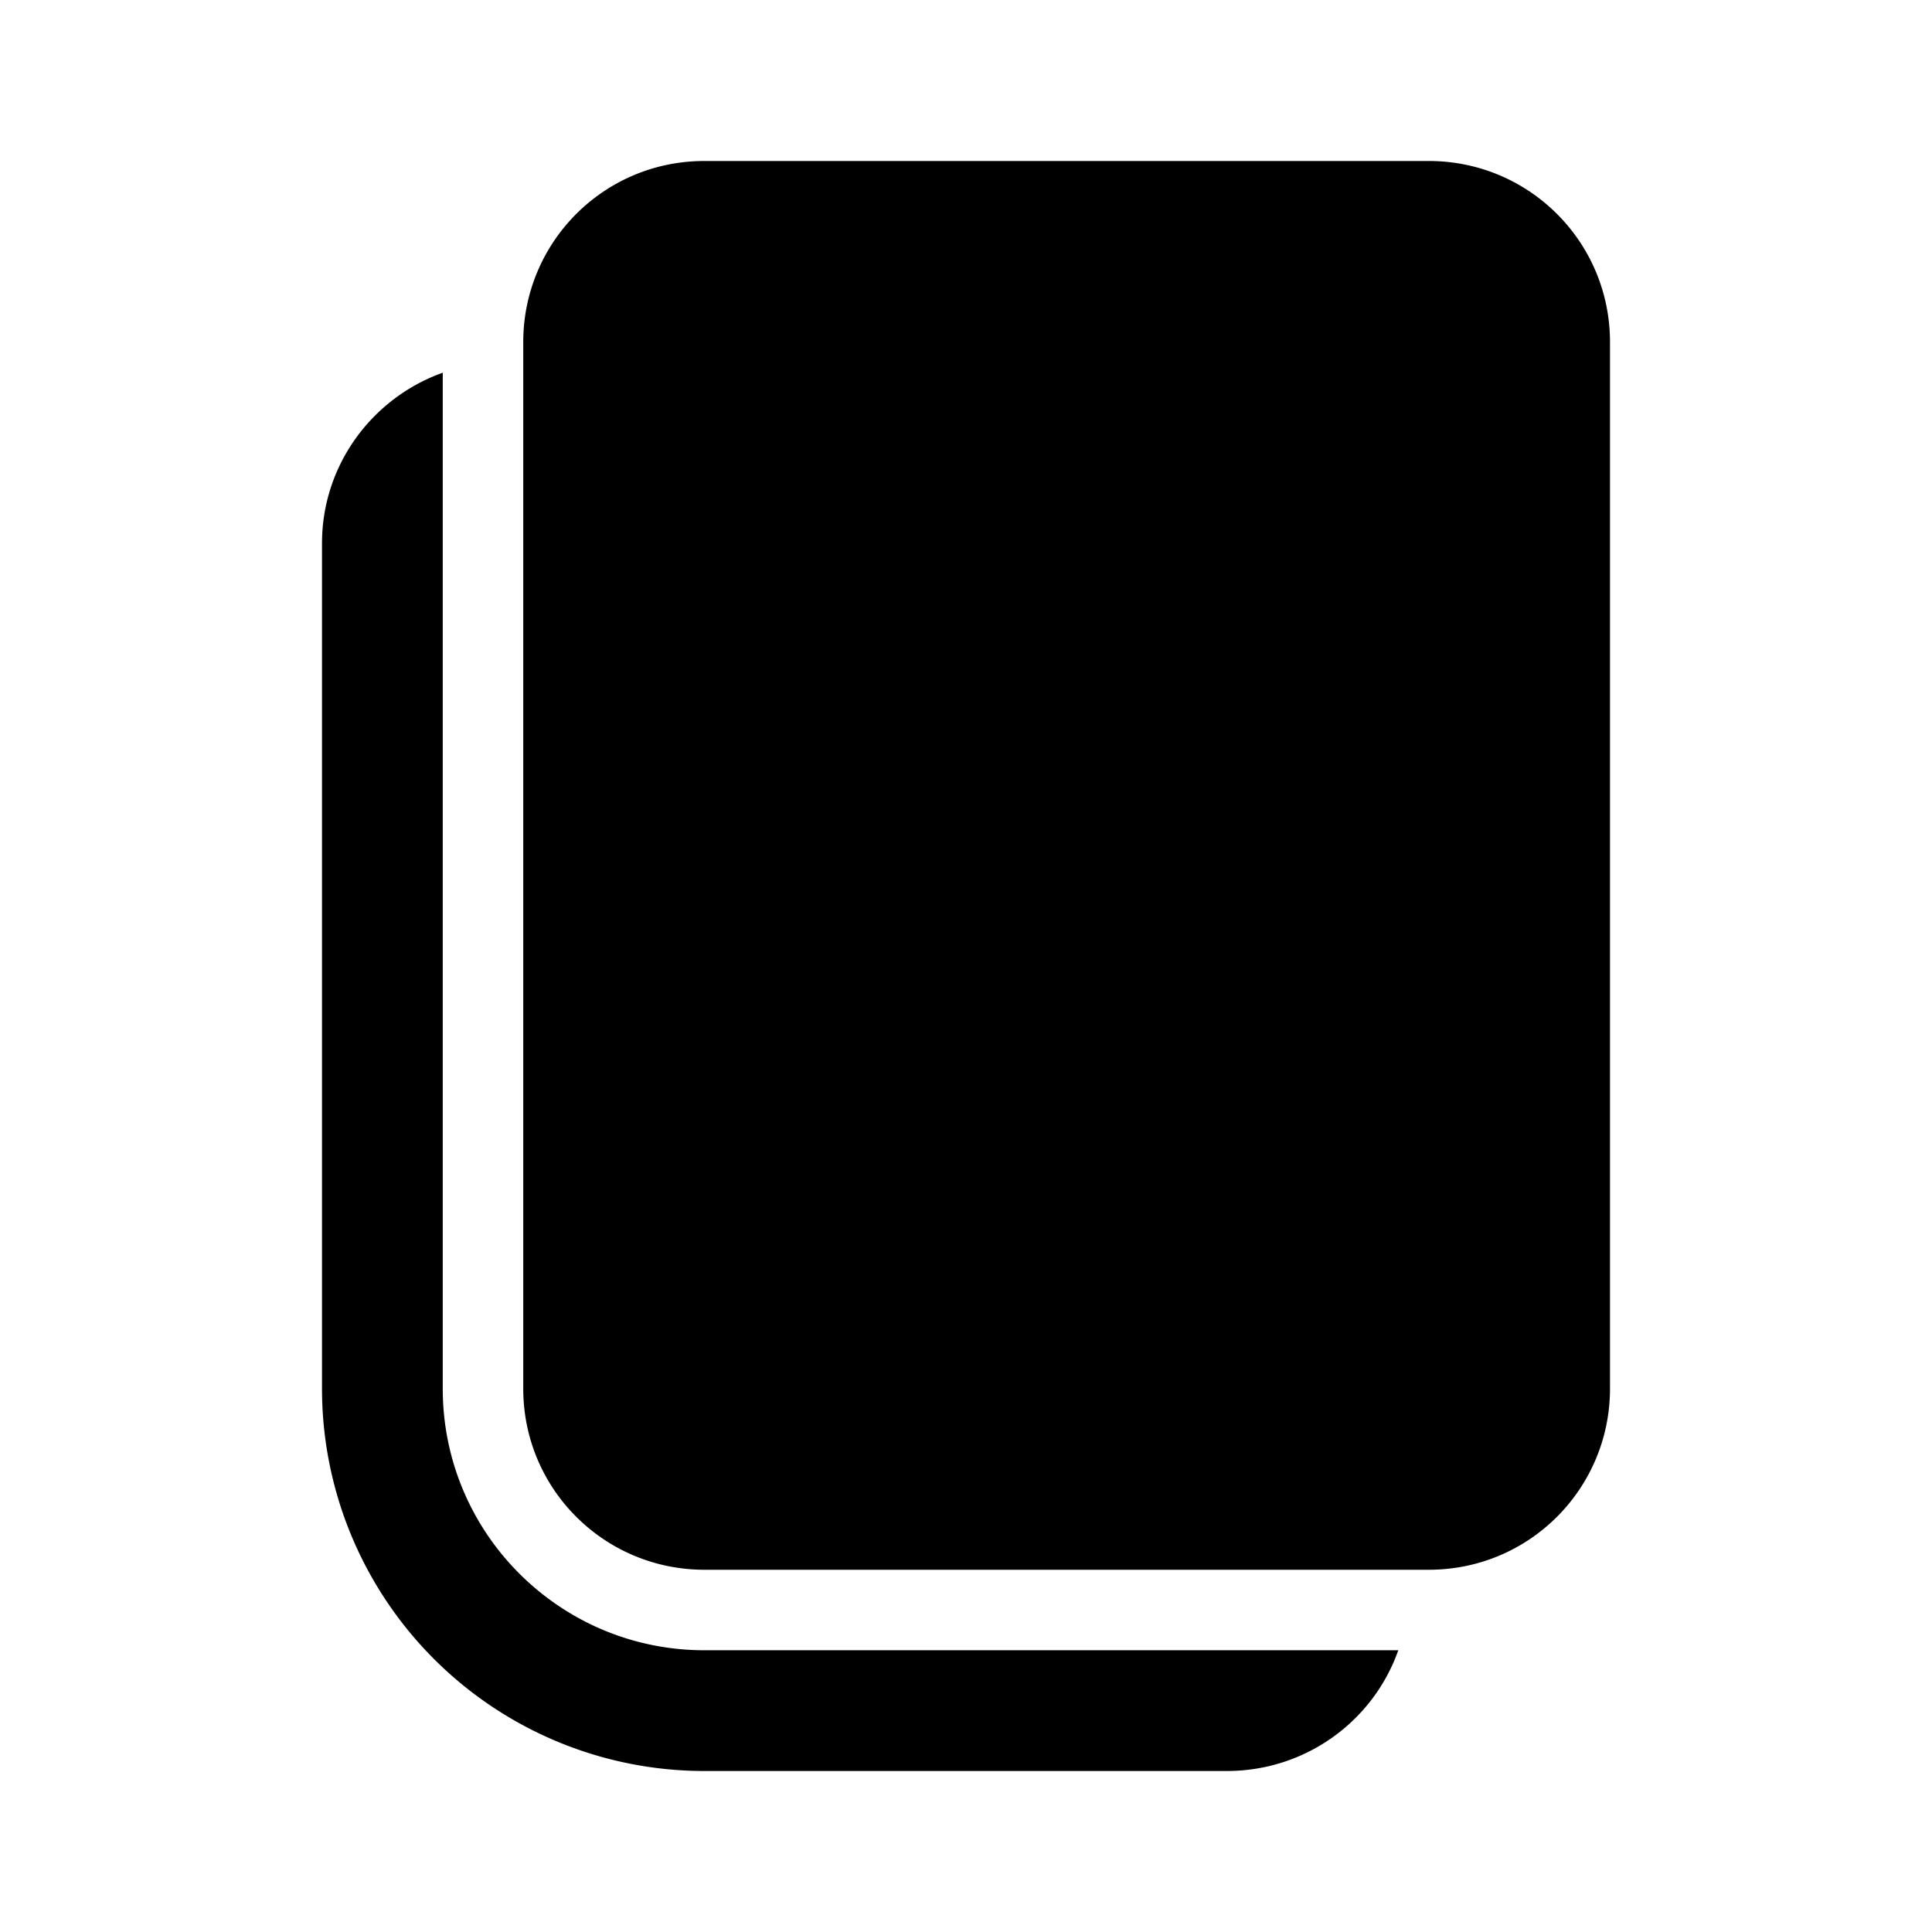
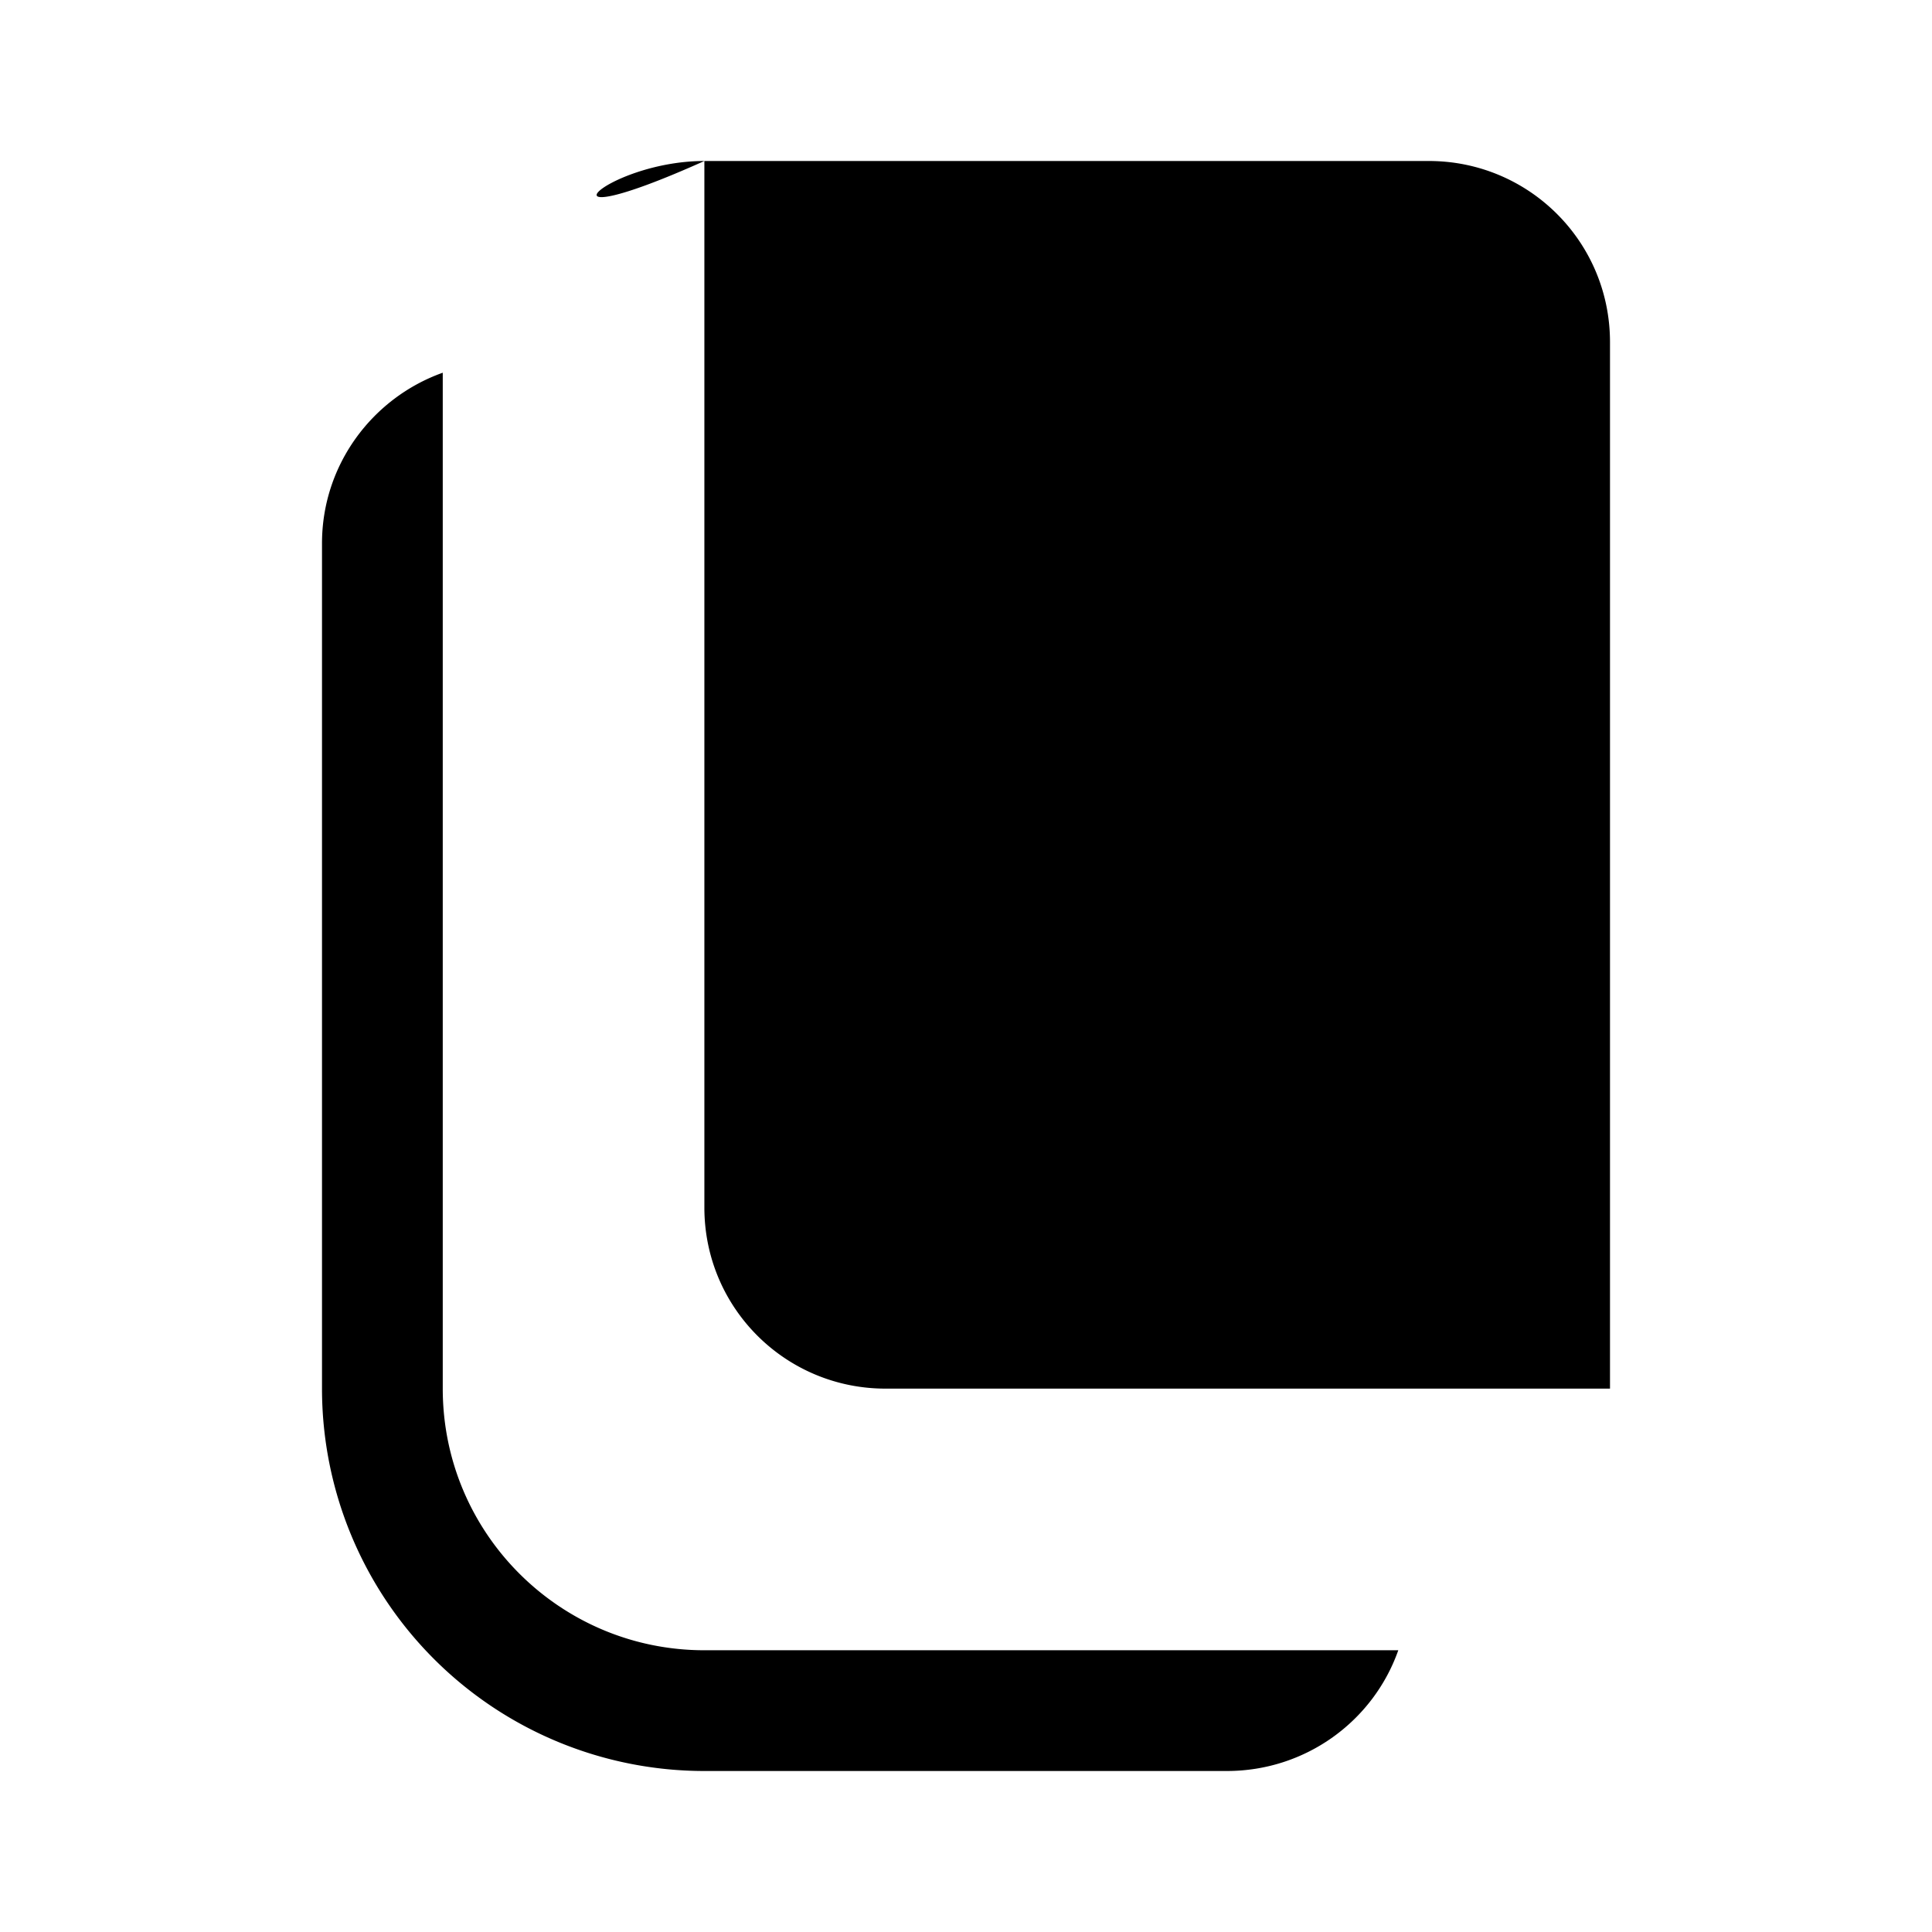
<svg xmlns="http://www.w3.org/2000/svg" width="24" height="24" viewBox="0 0 24 24">
-   <path d="M5.5 4.63V17.25c0 1.8 1.46 3.25 3.25 3.25h8.62c-.31.88-1.15 1.5-2.13 1.5H8.75A4.75 4.75 0 0 1 4 17.25V6.75c0-.98.63-1.81 1.5-2.12ZM17.75 2C18.99 2 20 3 20 4.25v13c0 1.24-1 2.25-2.25 2.25h-9c-1.24 0-2.25-1-2.25-2.25v-13C6.5 3.01 7.5 2 8.75 2h9Z" />
+   <path d="M5.5 4.63V17.25c0 1.8 1.46 3.25 3.25 3.25h8.62c-.31.88-1.15 1.5-2.13 1.5H8.75A4.75 4.75 0 0 1 4 17.25V6.75c0-.98.63-1.81 1.5-2.12ZM17.75 2C18.99 2 20 3 20 4.25v13h-9c-1.24 0-2.25-1-2.25-2.25v-13C6.5 3.01 7.5 2 8.75 2h9Z" />
</svg>